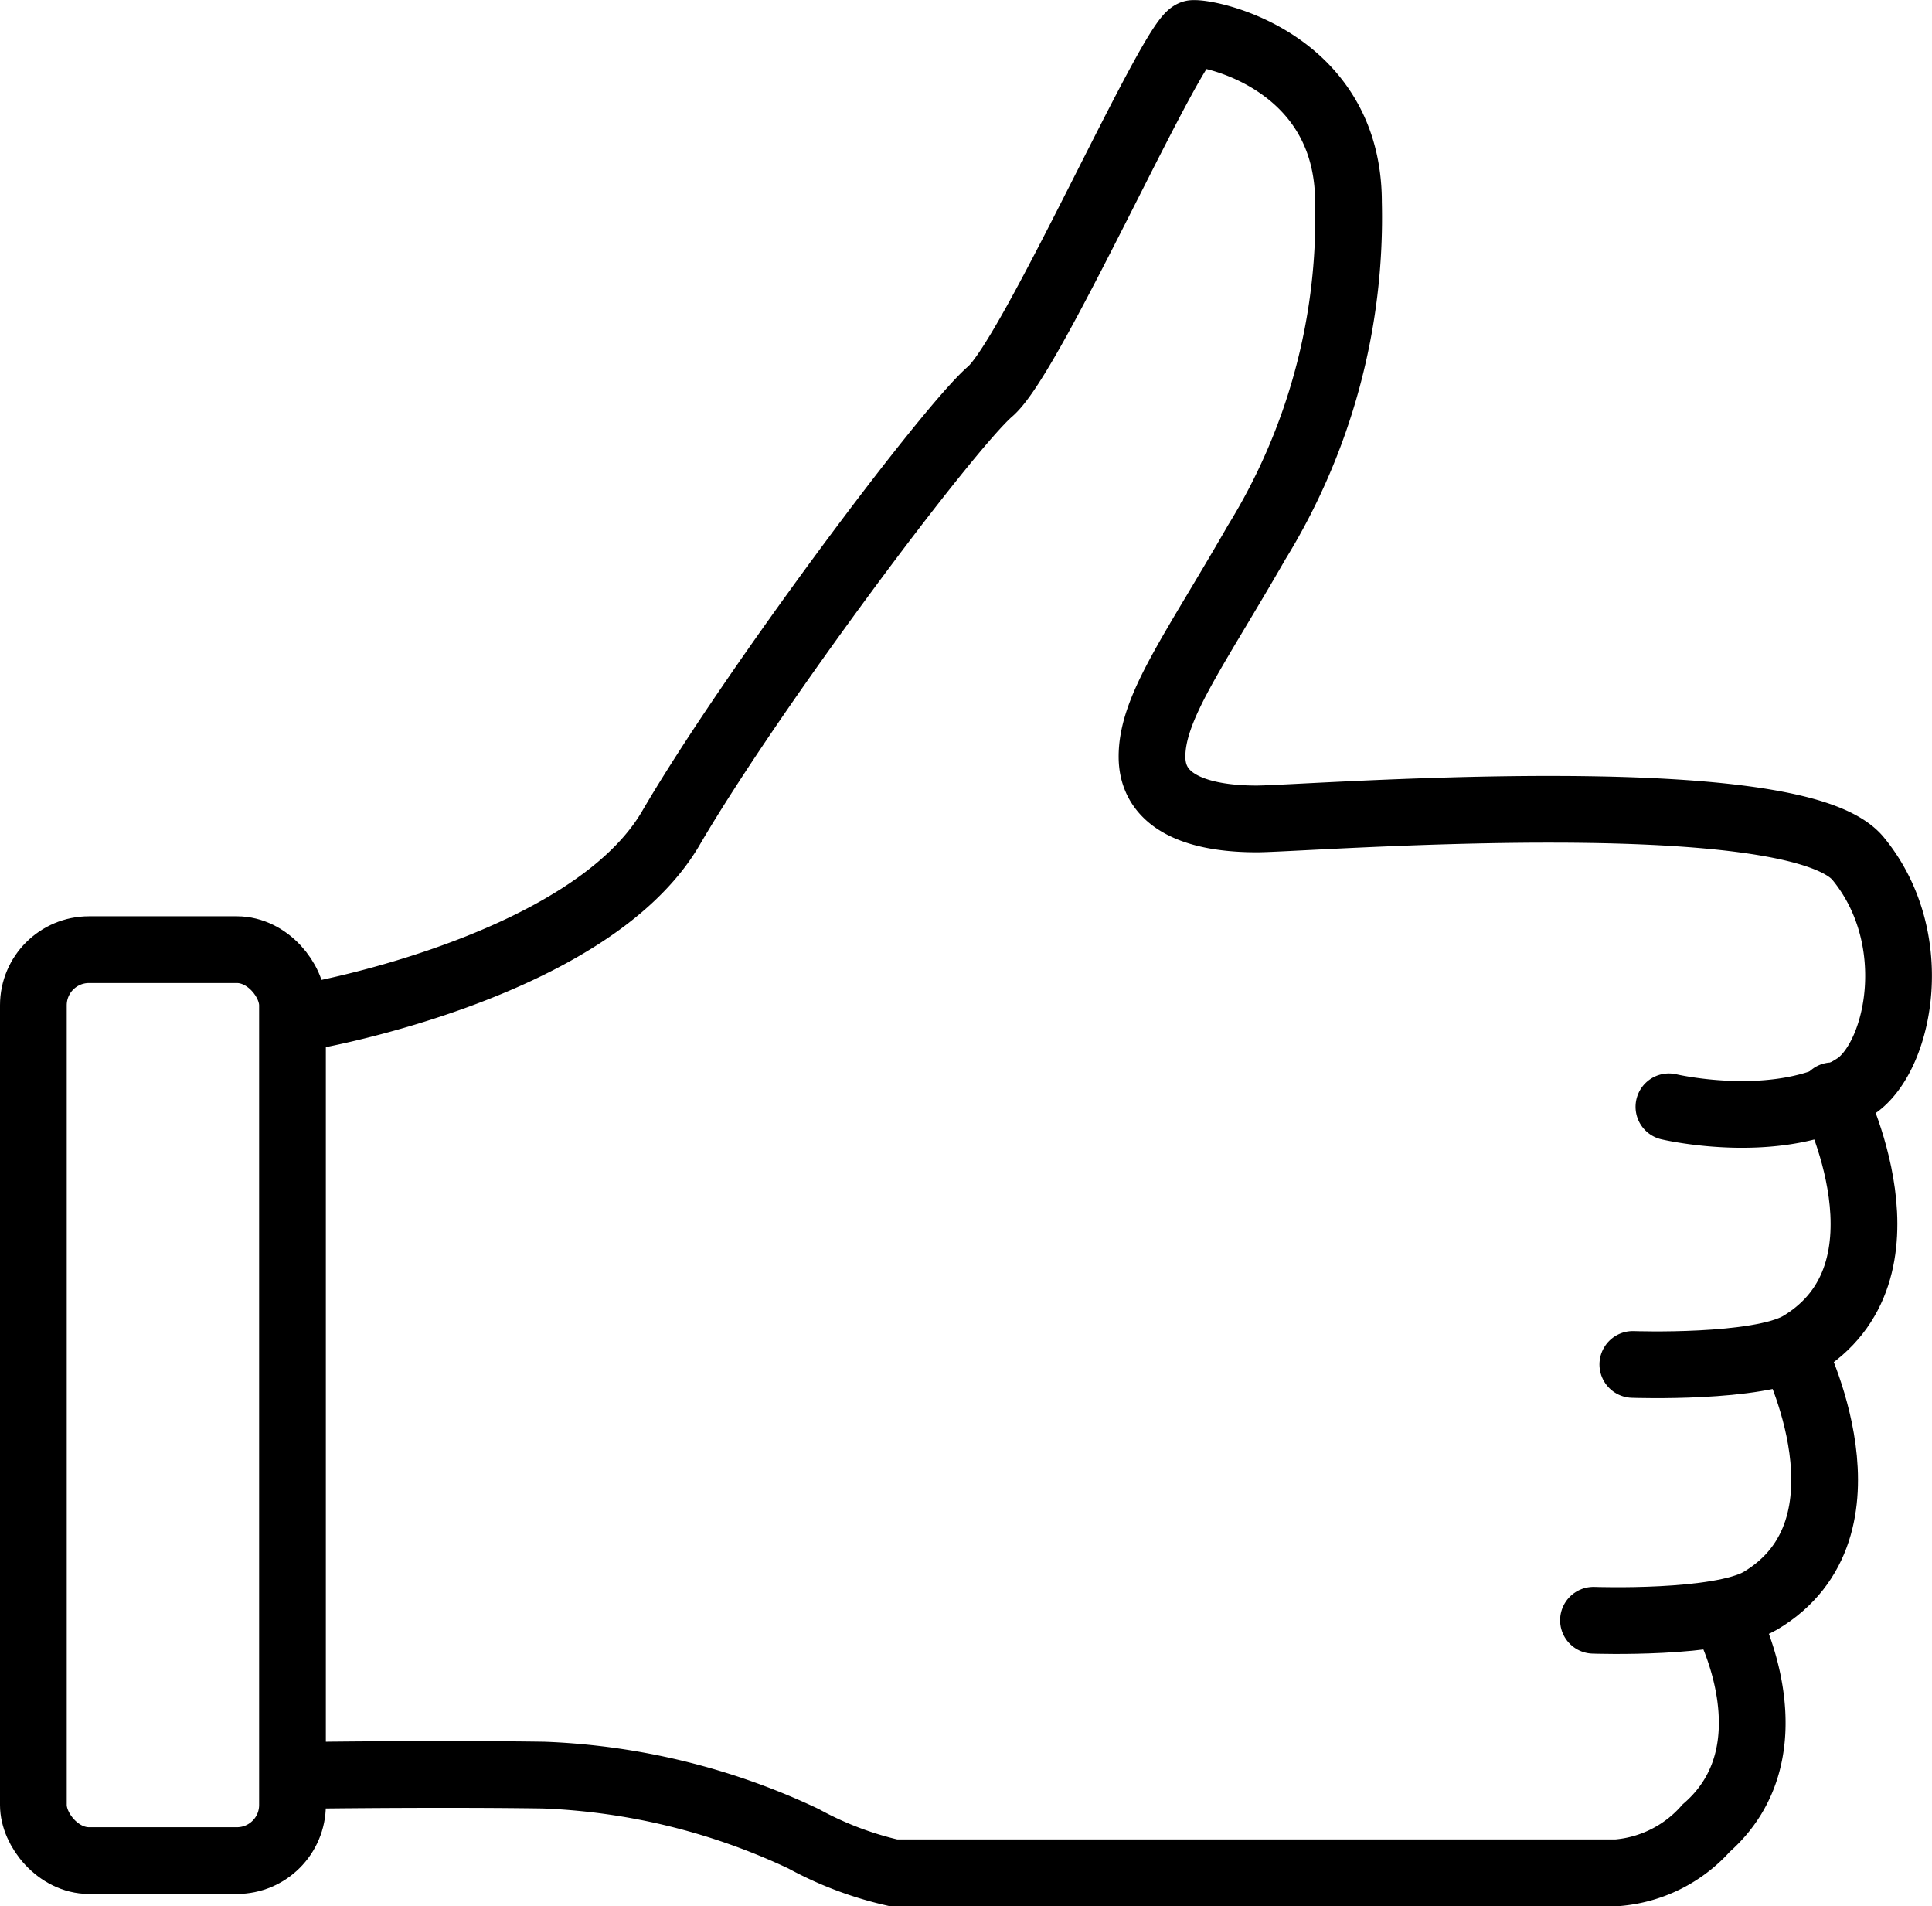
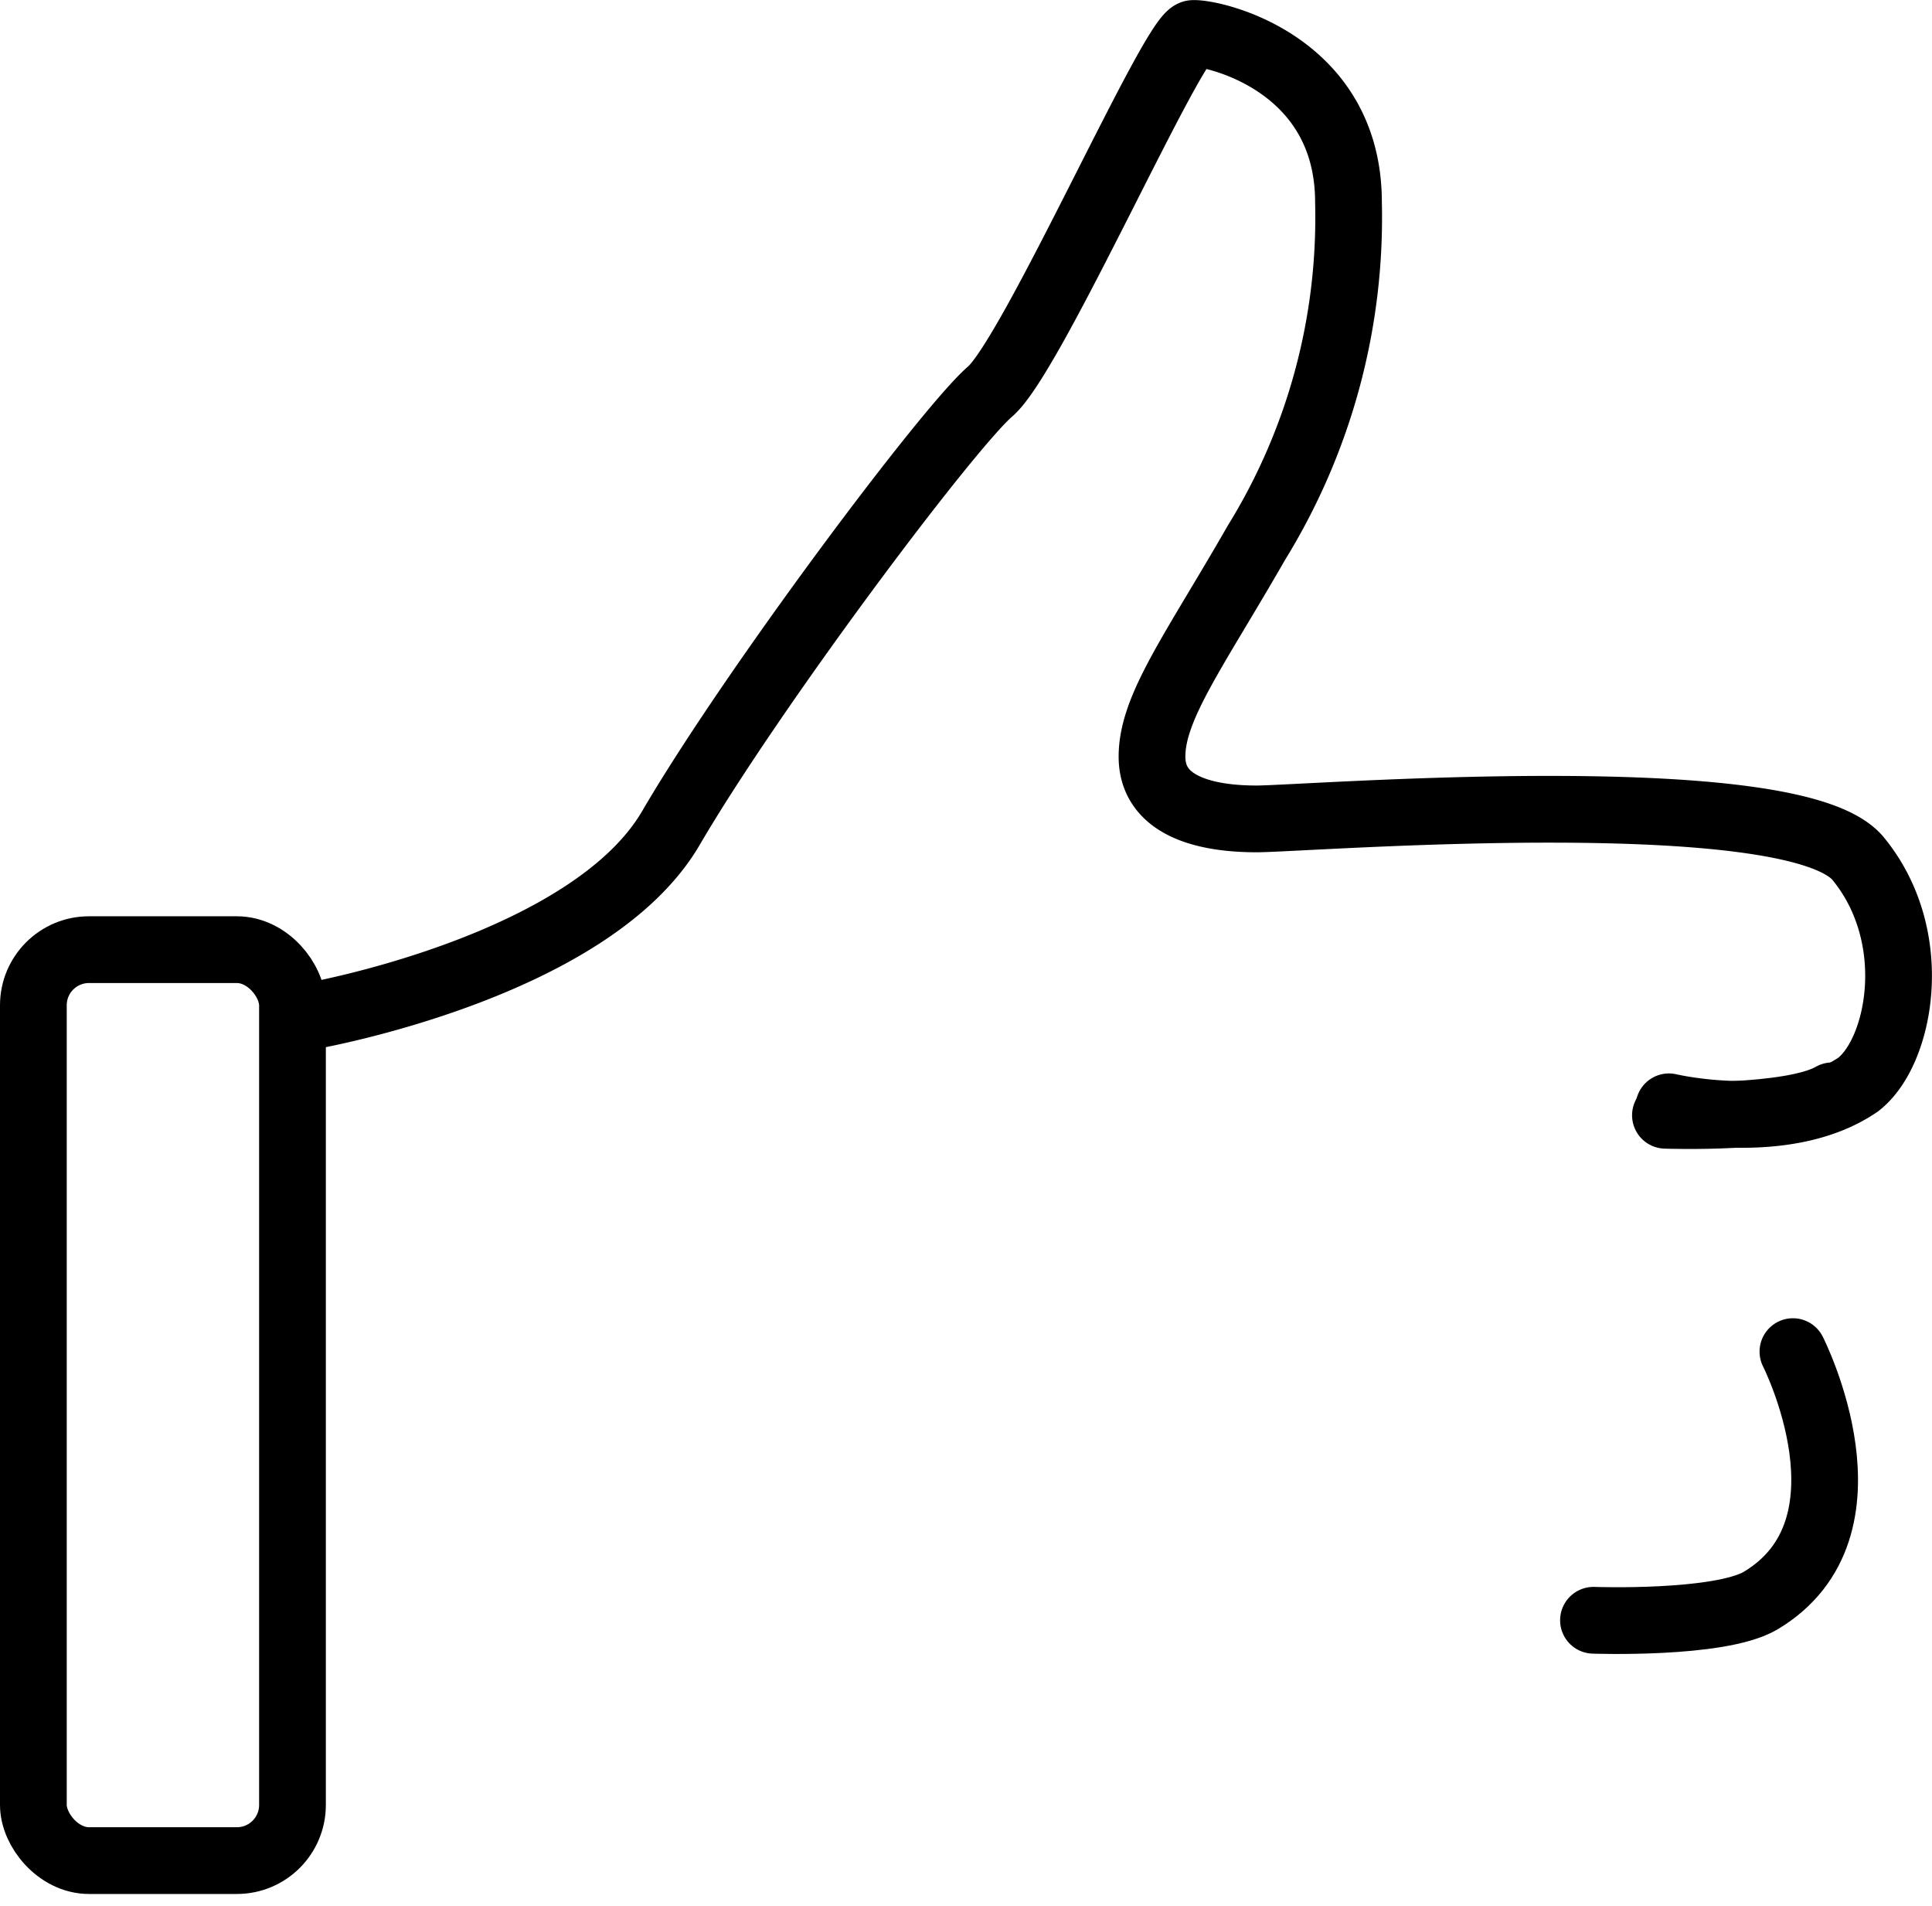
<svg xmlns="http://www.w3.org/2000/svg" width="86.85" height="85.684" viewBox="0 0 86.85 85.684">
  <g id="グループ_6279" data-name="グループ 6279" transform="translate(0 1.503)">
    <g id="長方形_847" data-name="長方形 847" transform="translate(0 39.681)" fill="none" stroke="#000" stroke-linecap="round" stroke-width="3">
-       <rect width="14.648" height="43.944" rx="4" stroke="none" />
      <rect x="1.5" y="1.5" width="11.648" height="40.944" rx="2.5" fill="none" />
    </g>
    <path id="パス_23535" data-name="パス 23535" d="M1168.859,2169.5s12.491-2.2,16.134-8.441,12.444-17.98,14.354-19.624,8.242-16.045,9.122-16.088,6.983,1.3,6.983,7.59a27.822,27.822,0,0,1-4.132,15.289c-2.792,4.867-4.724,7.423-4.7,9.66s2.5,2.763,4.7,2.763,24.144-1.749,27.044,1.787,1.891,8.7,0,10.154c-3.275,2.239-8.507,1-8.507,1" transform="translate(-1154.833 -2125.345)" fill="none" stroke="#000" stroke-linecap="round" stroke-width="3" />
-     <path id="パス_23536" data-name="パス 23536" d="M1244.961,2179.436s4.033,7.932-1.466,11.2c-1.865,1.077-7.5.875-7.5.875" transform="translate(-1162.594 -2131.686)" fill="none" stroke="#000" stroke-linecap="round" stroke-width="3" />
+     <path id="パス_23536" data-name="パス 23536" d="M1244.961,2179.436c-1.865,1.077-7.5.875-7.5.875" transform="translate(-1162.594 -2131.686)" fill="none" stroke="#000" stroke-linecap="round" stroke-width="3" />
    <path id="パス_23537" data-name="パス 23537" d="M1244.961,2179.436s4.033,7.932-1.466,11.2c-1.865,1.077-7.5.875-7.5.875" transform="translate(-1164.363 -2120.188)" fill="none" stroke="#000" stroke-linecap="round" stroke-width="3" />
-     <path id="パス_23538" data-name="パス 23538" d="M1232.537,2206.1s3.1,5.817-.932,9.335a5.989,5.989,0,0,1-4.019,2.008h-32.517a15.627,15.627,0,0,1-4.039-1.53,29.994,29.994,0,0,0-11.669-2.861c-4.359-.066-9.862,0-9.862,0" transform="translate(-1154.907 -2134.769)" fill="none" stroke="#000" stroke-linecap="round" stroke-width="3" />
  </g>
</svg>